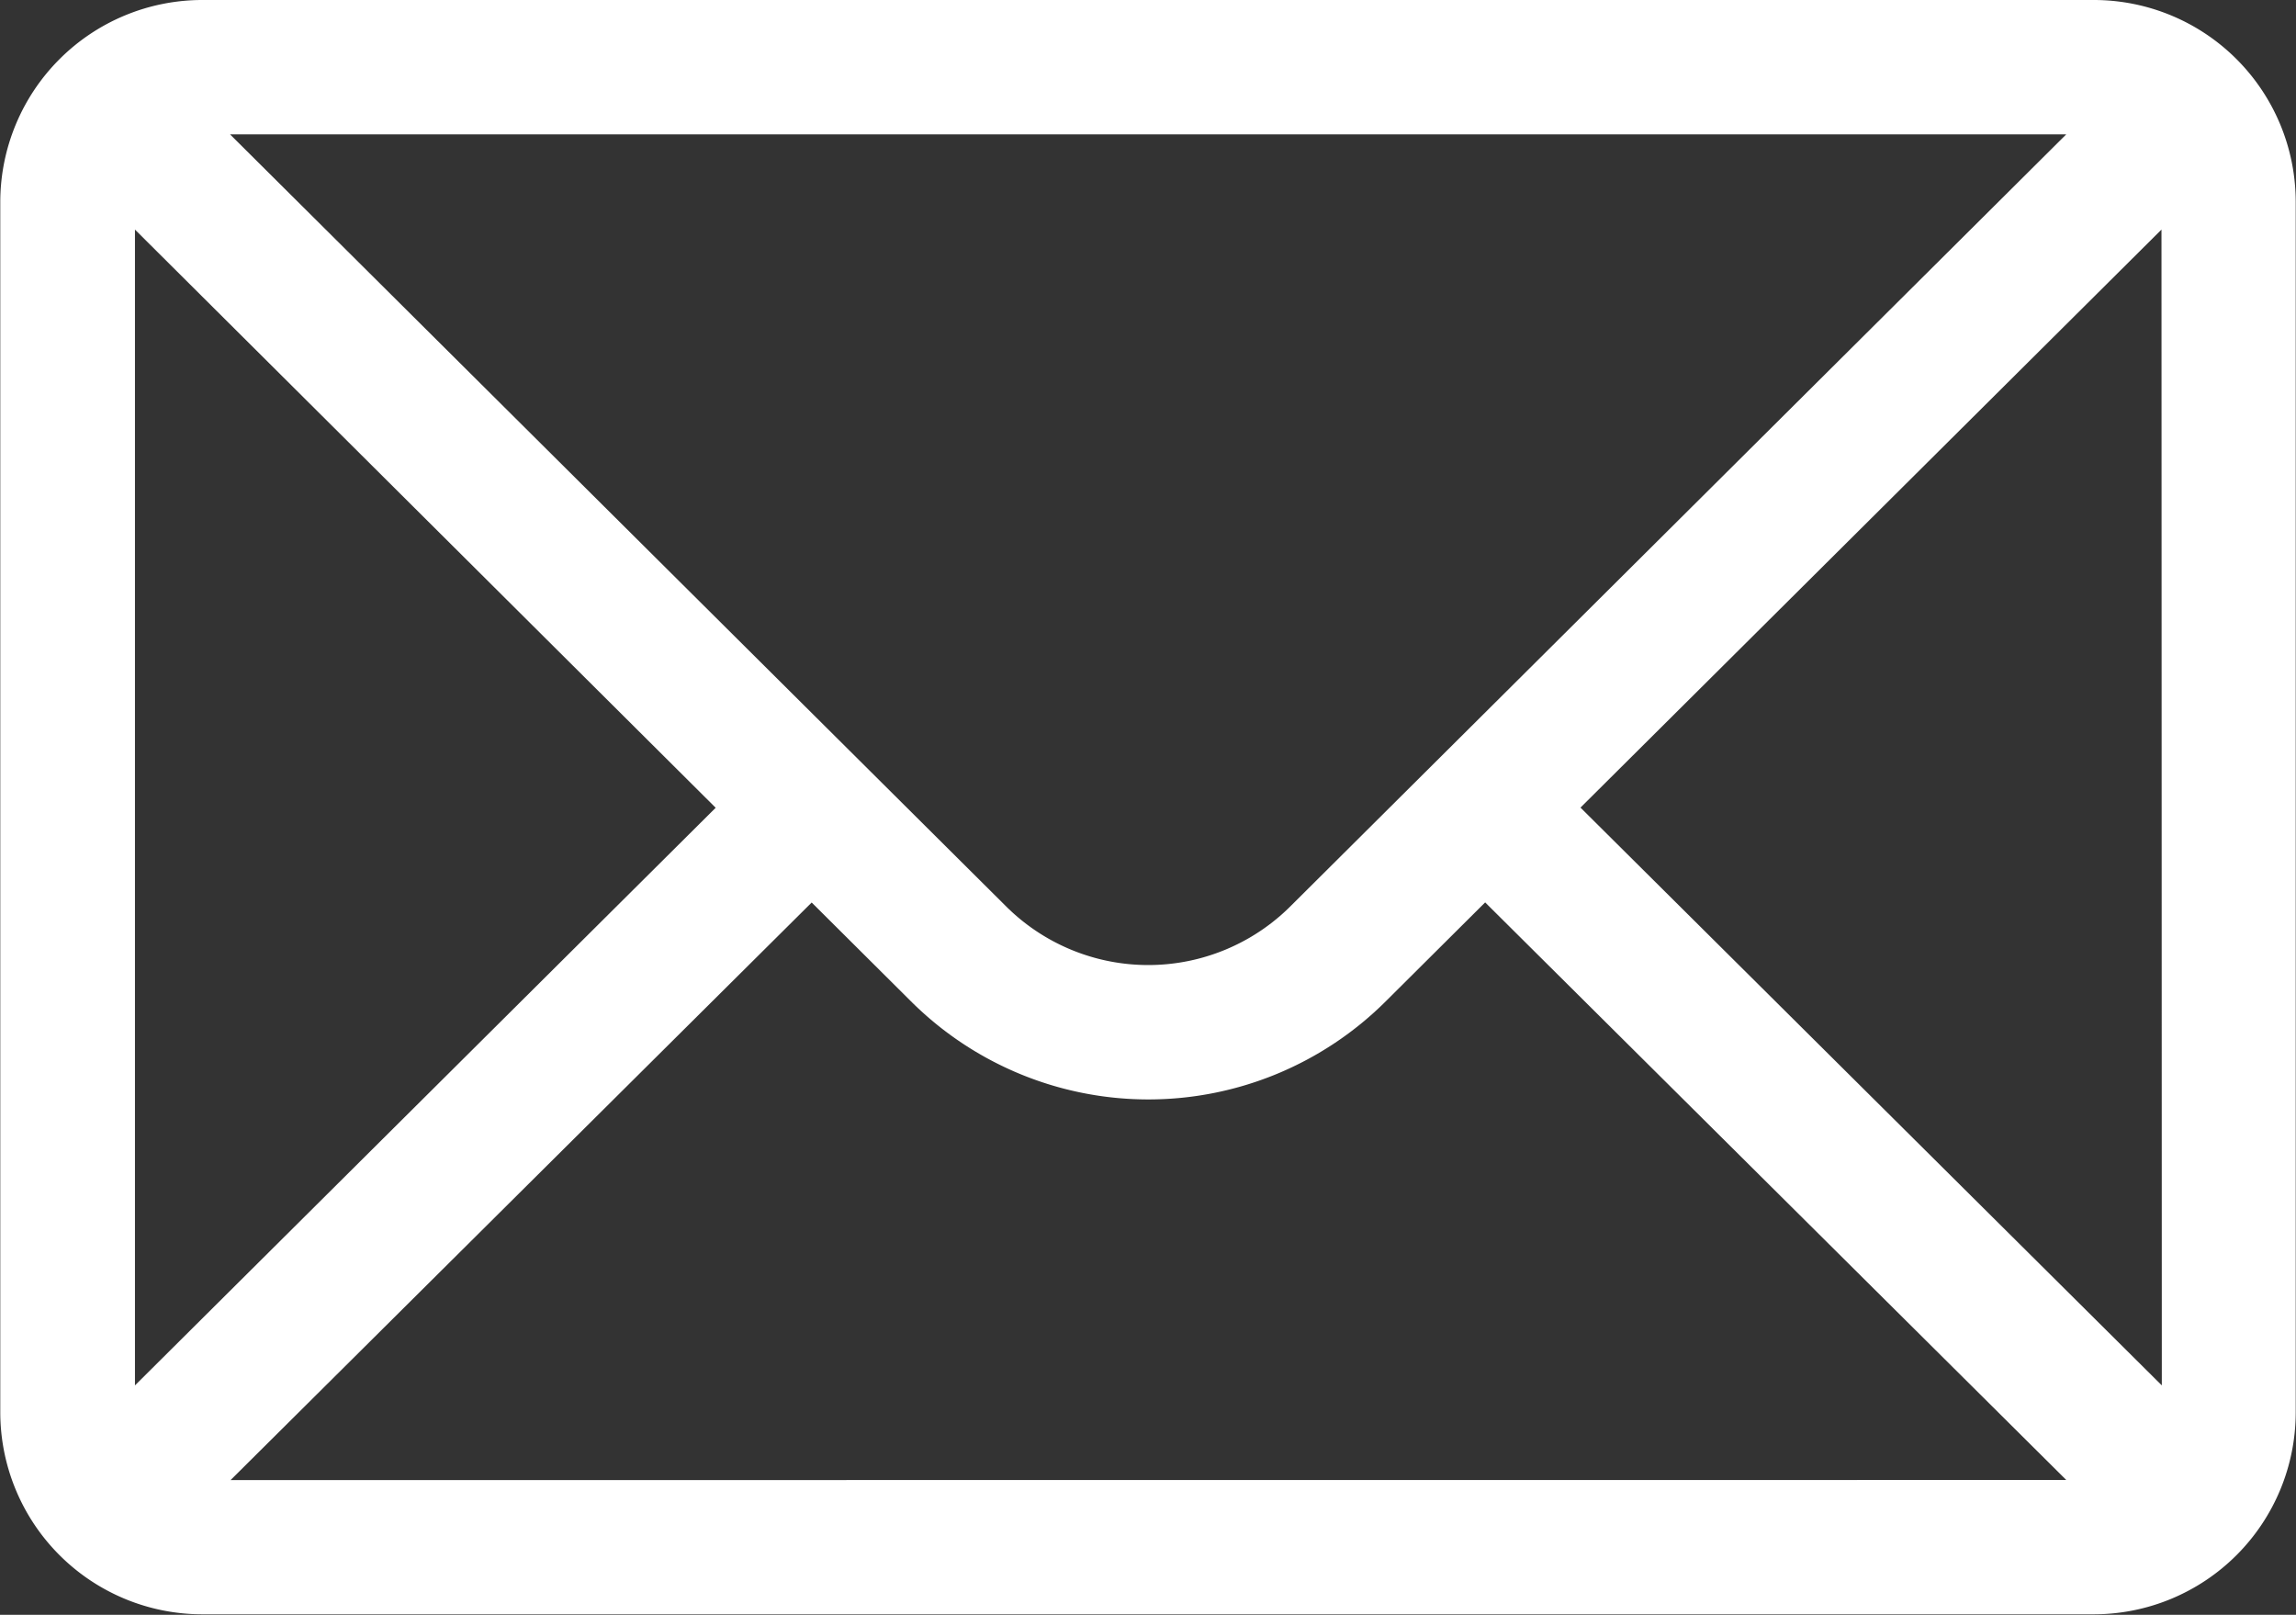
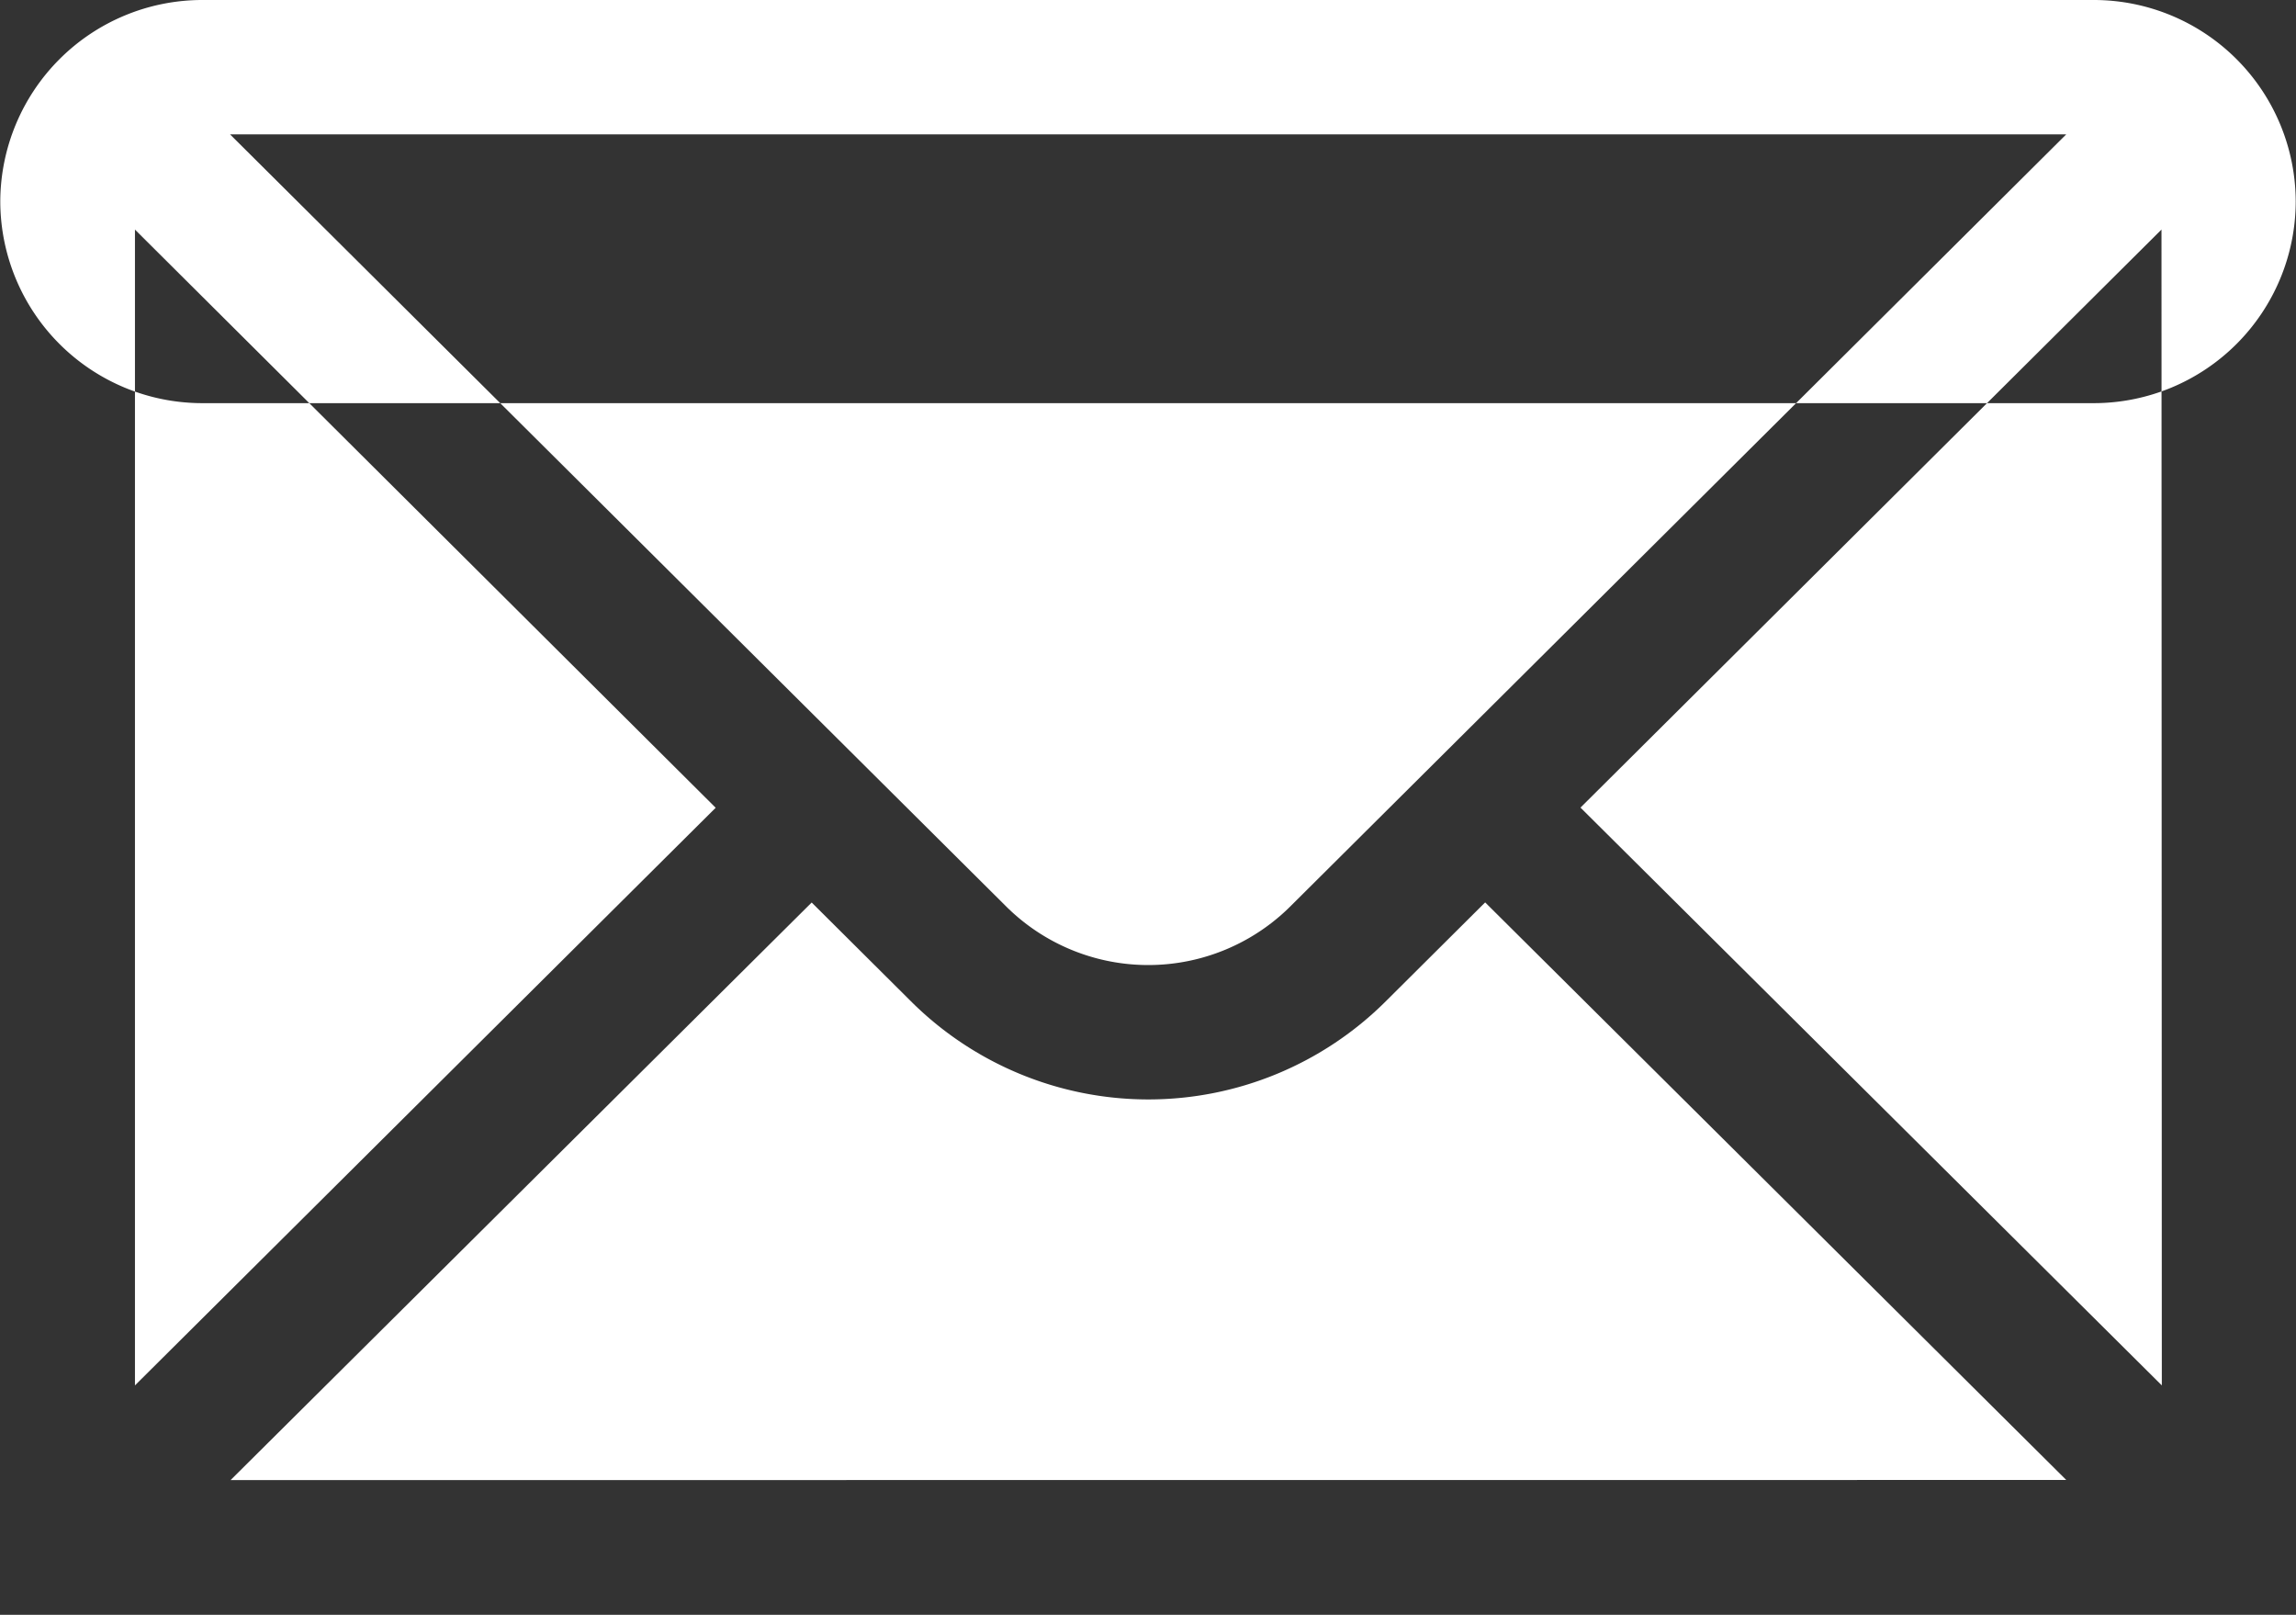
<svg xmlns="http://www.w3.org/2000/svg" width="41.016" height="28.839" viewBox="0 0 41.016 28.839">
  <rect x="0" y="0" width="41.016" height="28.839" fill="#333333" stroke="none" />
  <g transform="translate(0)">
-     <path d="M716.726,326H682.92a3.61,3.61,0,0,0-3.6,3.6v21.63a3.61,3.61,0,0,0,3.6,3.6h33.806a3.609,3.609,0,0,0,3.6-3.6V329.6A3.608,3.608,0,0,0,716.726,326Zm-.5,2.4-13.849,13.776a3.6,3.6,0,0,1-5.1,0L683.425,328.4Zm-34.5,22.342V330.1L692.1,340.426Zm1.708,1.691,10.381-10.315,1.767,1.758a6.008,6.008,0,0,0,8.495,0l1.769-1.76,10.381,10.315Zm34.5-1.691-10.385-10.319L717.928,330.1Z" transform="translate(-679.315 -326)" fill="#fff" />
+     <path d="M716.726,326H682.92a3.61,3.61,0,0,0-3.6,3.6a3.61,3.61,0,0,0,3.6,3.6h33.806a3.609,3.609,0,0,0,3.6-3.6V329.6A3.608,3.608,0,0,0,716.726,326Zm-.5,2.4-13.849,13.776a3.6,3.6,0,0,1-5.1,0L683.425,328.4Zm-34.5,22.342V330.1L692.1,340.426Zm1.708,1.691,10.381-10.315,1.767,1.758a6.008,6.008,0,0,0,8.495,0l1.769-1.76,10.381,10.315Zm34.5-1.691-10.385-10.319L717.928,330.1Z" transform="translate(-679.315 -326)" fill="#fff" />
  </g>
</svg>